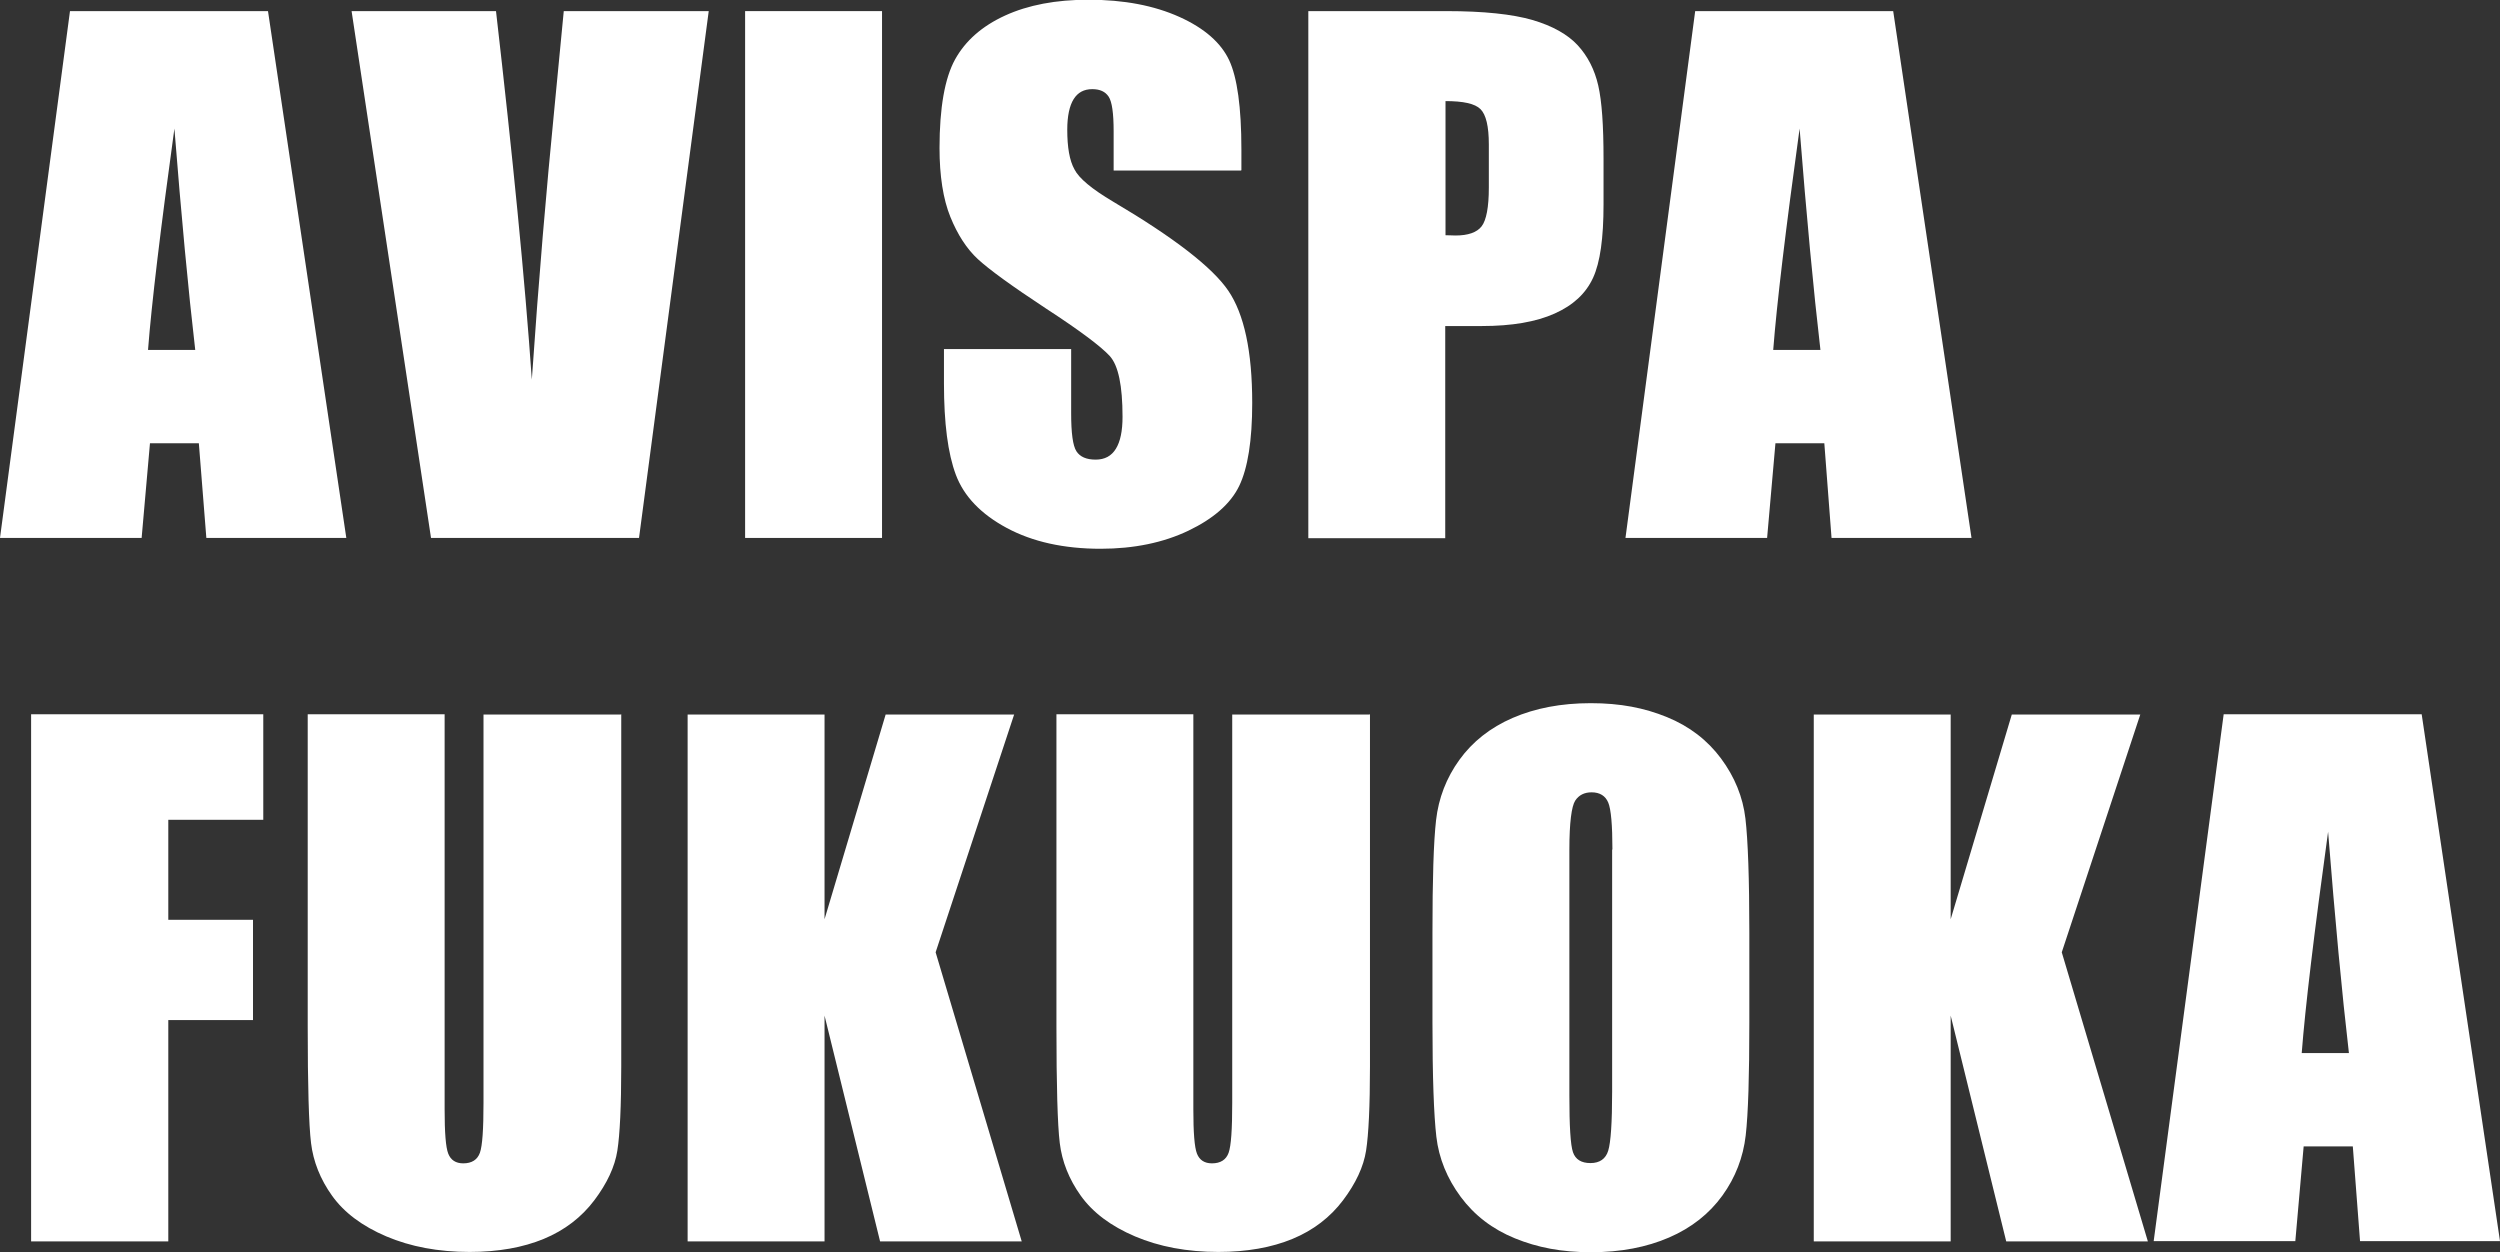
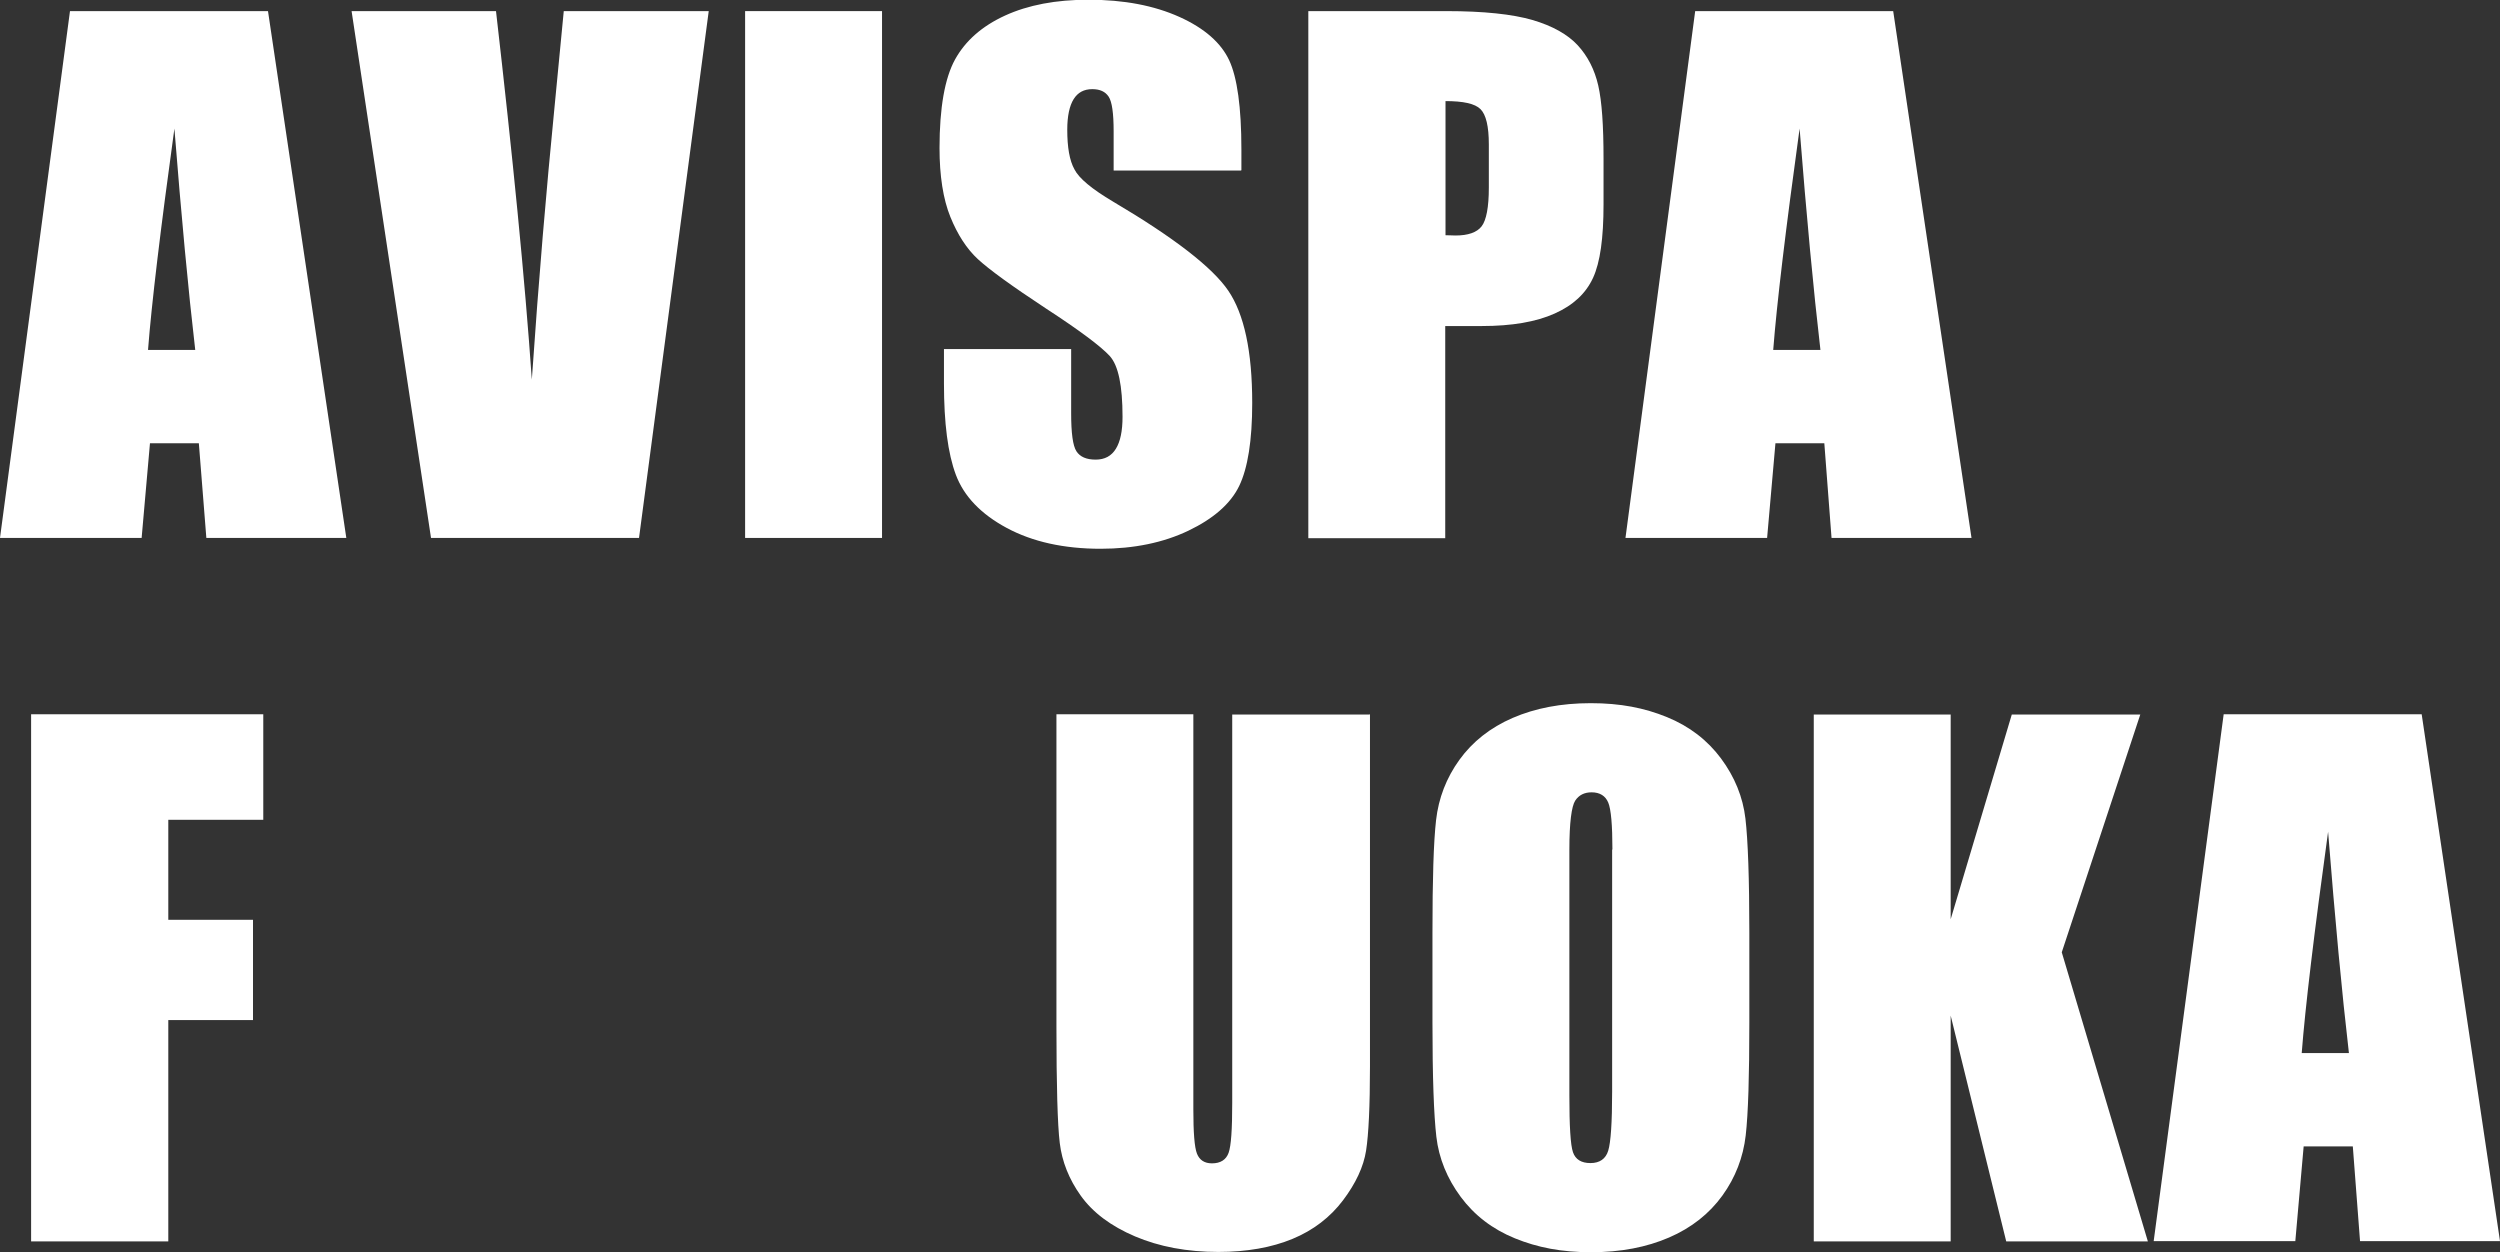
<svg xmlns="http://www.w3.org/2000/svg" id="_レイヤー_2" data-name="レイヤー 2" viewBox="0 0 90.02 45.09">
  <rect x="0" y="0" width="90.02" height="45.09" fill="#333333" stroke="none" />
  <defs>
    <style>
      .cls-1 {
        fill: #fff;
        stroke-width: 0px;
      }
    </style>
  </defs>
  <g id="_レイヤー_2-2" data-name="レイヤー 2">
    <g>
      <g>
        <path class="cls-1" d="M9.65.4l2.82,18.97h-5.04l-.27-3.41h-1.76l-.3,3.41H0L2.52.4h7.13ZM7.03,12.6c-.25-2.15-.5-4.81-.75-7.97-.5,3.63-.82,6.29-.95,7.97h1.7Z" />
        <path class="cls-1" d="M25.52.4l-2.51,18.97h-7.49L12.66.4h5.2c.6,5.23,1.04,9.65,1.29,13.27.25-3.66.53-6.9.81-9.74l.34-3.53h5.2Z" />
        <path class="cls-1" d="M31.76.4v18.97h-4.93V.4h4.93Z" />
        <path class="cls-1" d="M44.68,6.14h-4.58v-1.41c0-.66-.06-1.07-.18-1.25s-.31-.27-.59-.27c-.3,0-.52.12-.67.36-.15.24-.23.61-.23,1.1,0,.63.08,1.11.26,1.43.16.32.63.71,1.39,1.16,2.2,1.3,3.58,2.37,4.15,3.21s.86,2.18.86,4.04c0,1.35-.16,2.35-.47,2.99s-.93,1.18-1.83,1.61-1.96.65-3.16.65c-1.32,0-2.45-.25-3.38-.75s-1.54-1.14-1.83-1.91-.43-1.87-.43-3.29v-1.24h4.58v2.31c0,.71.06,1.17.19,1.37s.36.3.69.3.57-.13.73-.39.24-.64.24-1.15c0-1.12-.15-1.85-.46-2.19-.31-.34-1.08-.92-2.31-1.72-1.23-.81-2.04-1.4-2.44-1.77s-.73-.88-.99-1.52-.39-1.48-.39-2.48c0-1.45.19-2.52.56-3.19s.97-1.2,1.8-1.58,1.83-.57,3-.57c1.28,0,2.37.21,3.28.62s1.5.94,1.79,1.56.44,1.7.44,3.21v.75Z" />
-         <path class="cls-1" d="M47.11.4h4.97c1.34,0,2.38.11,3.1.32s1.27.52,1.63.91.61.88.74,1.45.19,1.44.19,2.63v1.65c0,1.21-.12,2.09-.38,2.65s-.71.98-1.38,1.28-1.54.45-2.62.45h-1.32v7.64h-4.93V.4ZM52.05,3.64v4.83c.14,0,.26.01.36.01.45,0,.77-.11.94-.33s.26-.69.26-1.39v-1.56c0-.65-.1-1.07-.3-1.27s-.62-.29-1.27-.29Z" />
+         <path class="cls-1" d="M47.11.4h4.97c1.34,0,2.38.11,3.1.32s1.27.52,1.63.91.61.88.74,1.45.19,1.44.19,2.63v1.65c0,1.21-.12,2.09-.38,2.65s-.71.98-1.38,1.28-1.54.45-2.62.45h-1.32v7.64h-4.93V.4ZM52.05,3.64v4.83c.14,0,.26.01.36.01.45,0,.77-.11.94-.33s.26-.69.26-1.39v-1.56c0-.65-.1-1.07-.3-1.27s-.62-.29-1.27-.29" />
        <path class="cls-1" d="M68.17.4l2.82,18.97h-5.04l-.26-3.41h-1.76l-.3,3.41h-5.1L61.04.4h7.13ZM65.55,12.6c-.25-2.15-.5-4.81-.75-7.97-.5,3.63-.82,6.29-.95,7.97h1.7Z" />
      </g>
      <g>
        <path class="cls-1" d="M1.12,25.72h8.36v3.8h-3.42v3.6h3.05v3.61h-3.05v7.97H1.12v-18.97Z" />
-         <path class="cls-1" d="M22.37,25.72v12.68c0,1.44-.05,2.45-.14,3.03s-.37,1.18-.83,1.79-1.07,1.08-1.82,1.39-1.64.47-2.67.47c-1.13,0-2.13-.19-3-.56s-1.52-.86-1.95-1.46-.68-1.24-.76-1.9-.12-2.07-.12-4.21v-11.23h4.93v14.23c0,.83.04,1.36.13,1.59s.27.35.54.35c.31,0,.51-.13.6-.38s.13-.85.13-1.8v-13.98h4.93Z" />
-         <path class="cls-1" d="M36.52,25.72l-2.83,8.57,3.1,10.41h-5.1l-2-8.13v8.13h-4.93v-18.97h4.93v7.37l2.2-7.37h4.63Z" />
        <path class="cls-1" d="M49.33,25.72v12.68c0,1.44-.05,2.45-.14,3.03s-.37,1.18-.83,1.79-1.07,1.08-1.82,1.39-1.64.47-2.67.47c-1.13,0-2.13-.19-3-.56s-1.52-.86-1.95-1.46-.68-1.24-.76-1.9-.12-2.07-.12-4.21v-11.23h4.93v14.23c0,.83.04,1.36.13,1.59s.27.35.54.35c.31,0,.51-.13.6-.38s.13-.85.13-1.8v-13.98h4.93Z" />
        <path class="cls-1" d="M62.99,36.83c0,1.91-.04,3.26-.13,4.05s-.37,1.52-.84,2.17-1.11,1.16-1.92,1.51-1.74.53-2.81.53-1.93-.17-2.74-.5-1.46-.83-1.95-1.49-.79-1.39-.88-2.17-.14-2.15-.14-4.1v-3.25c0-1.91.04-3.26.13-4.05s.37-1.52.84-2.17,1.11-1.16,1.92-1.51,1.74-.53,2.81-.53,1.93.17,2.74.5,1.46.83,1.95,1.49.79,1.39.88,2.17.14,2.15.14,4.1v3.25ZM58.06,30.59c0-.88-.05-1.45-.15-1.69s-.3-.37-.6-.37c-.26,0-.46.1-.59.3s-.21.79-.21,1.76v8.86c0,1.1.04,1.78.13,2.04s.3.39.63.39.55-.15.64-.45.14-1,.14-2.12v-8.72Z" />
        <path class="cls-1" d="M77.07,25.72l-2.83,8.57,3.1,10.41h-5.1l-2-8.13v8.13h-4.93v-18.97h4.93v7.37l2.2-7.37h4.63Z" />
        <path class="cls-1" d="M87.2,25.72l2.82,18.97h-5.04l-.26-3.41h-1.77l-.3,3.41h-5.1l2.52-18.97h7.13ZM84.58,37.92c-.25-2.15-.5-4.81-.75-7.97-.5,3.63-.82,6.29-.95,7.97h1.7Z" />
      </g>
    </g>
  </g>
</svg>